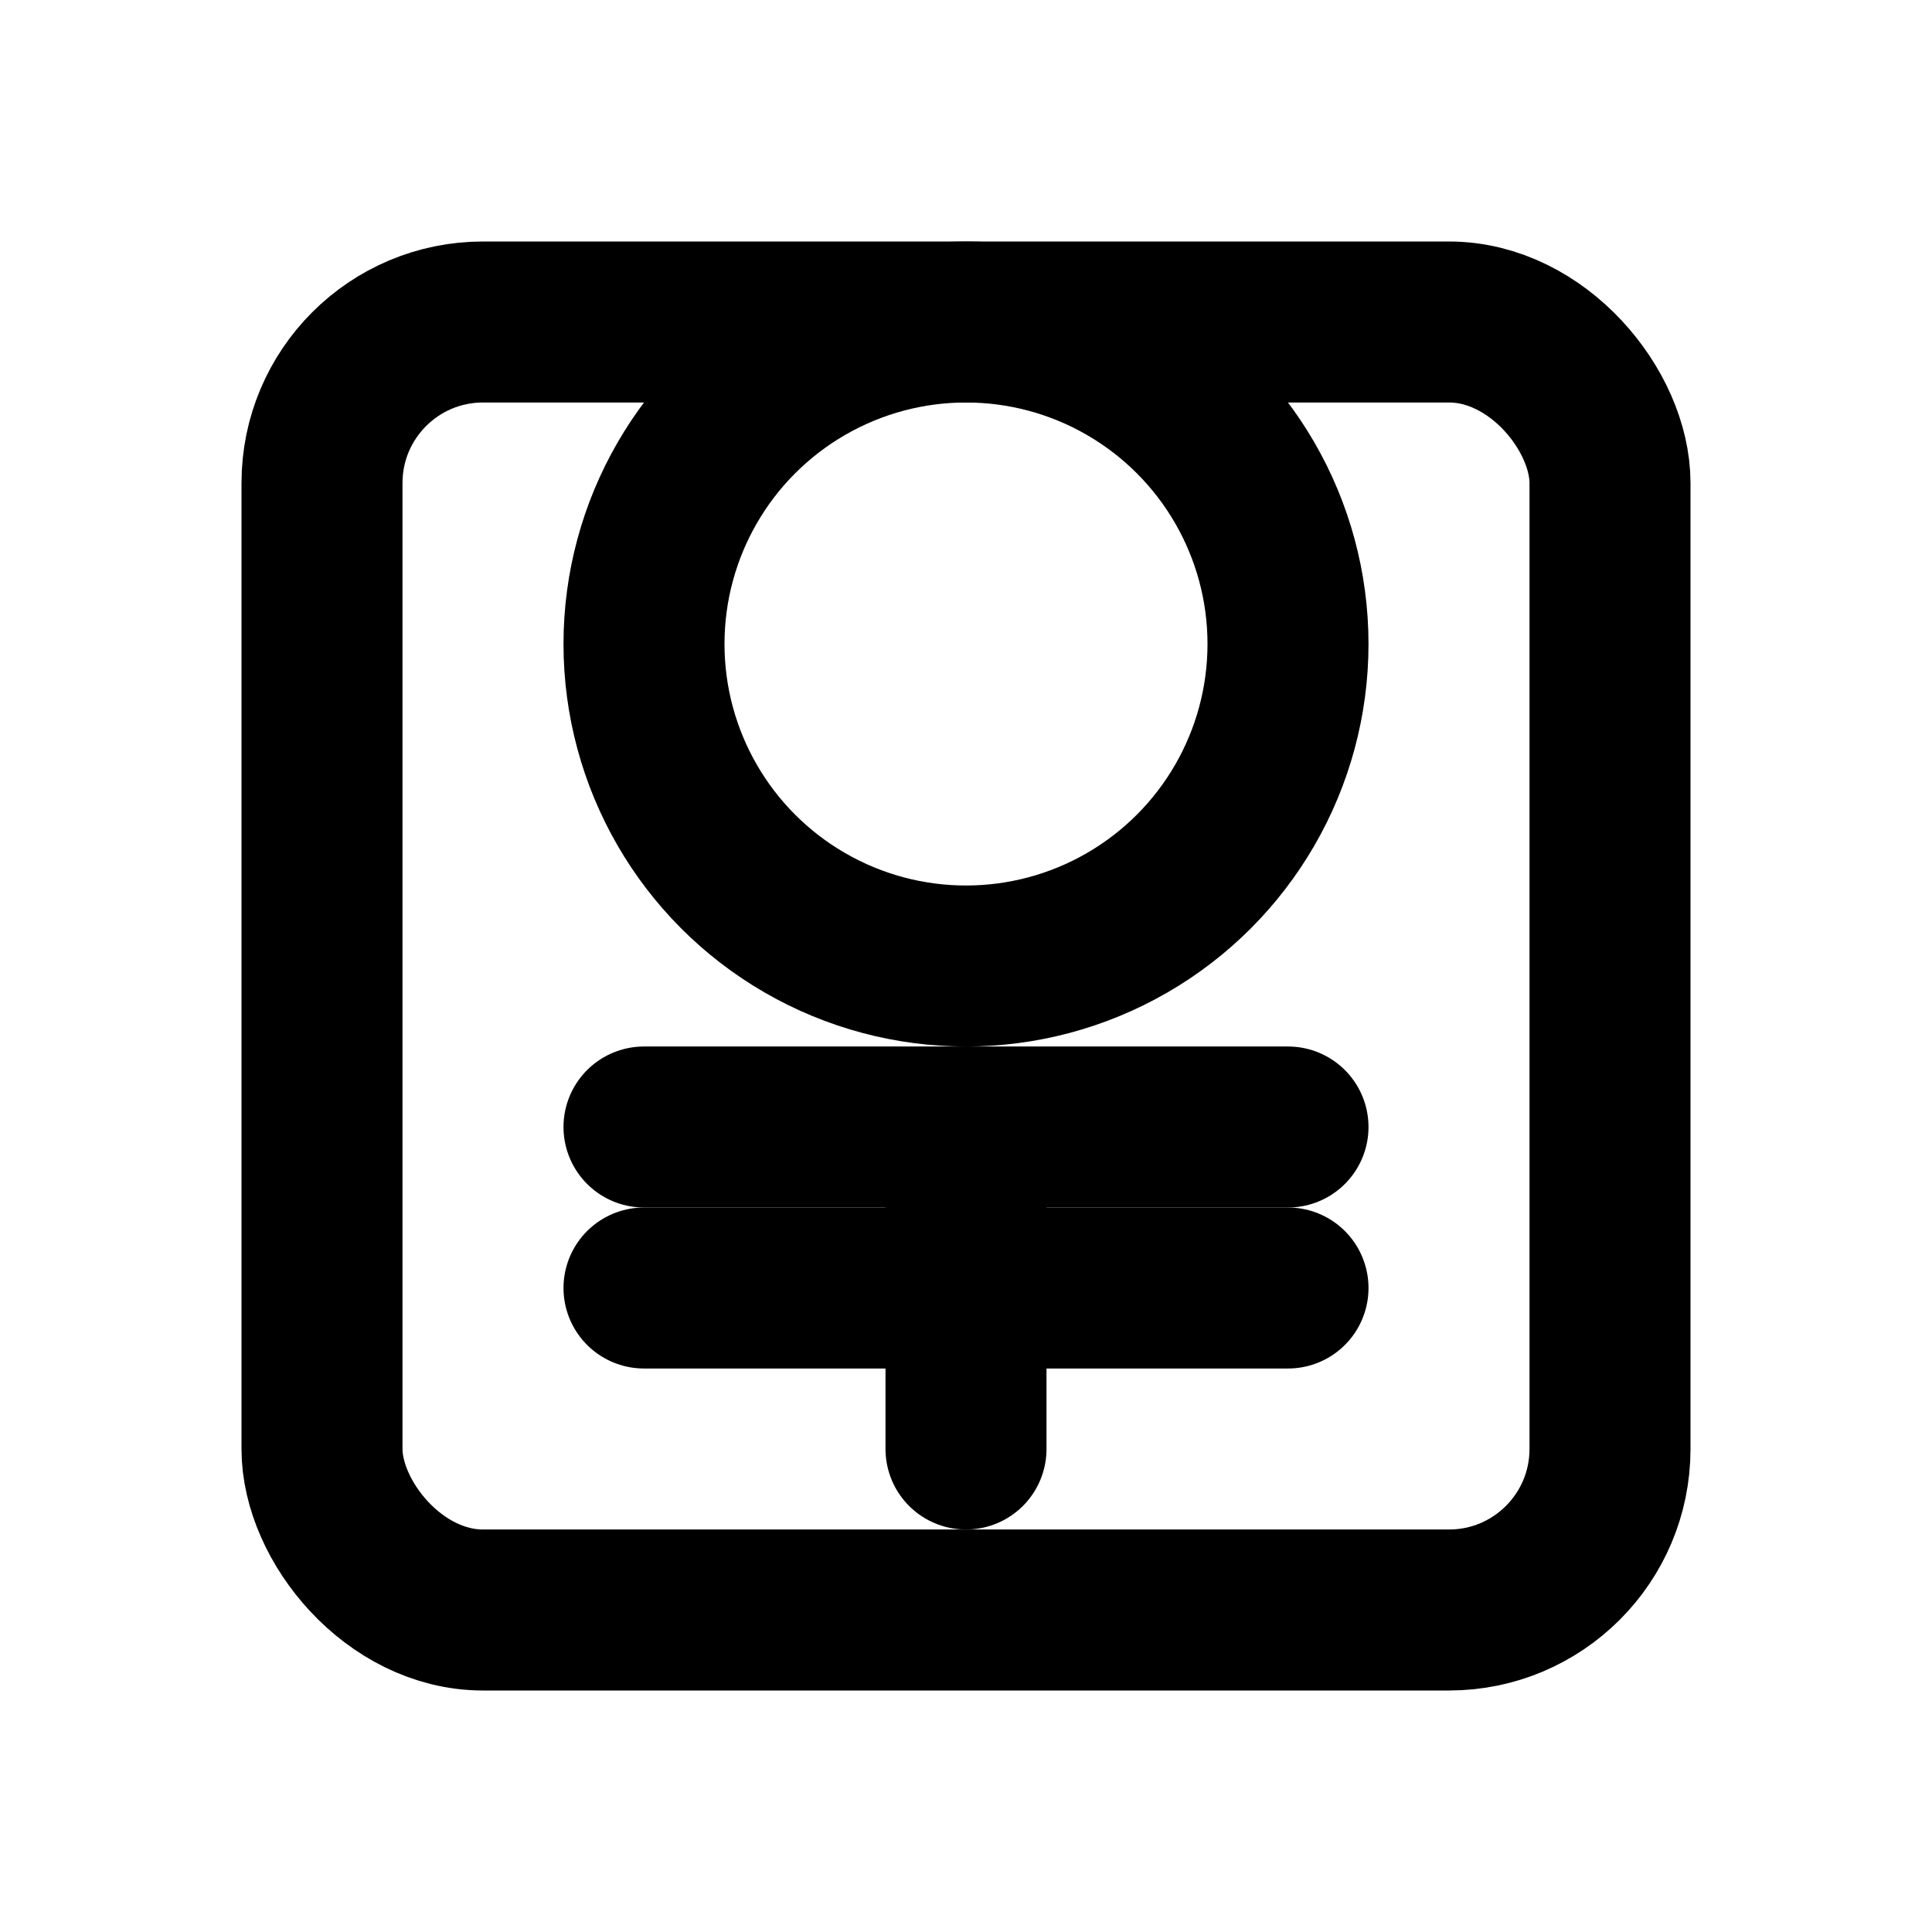
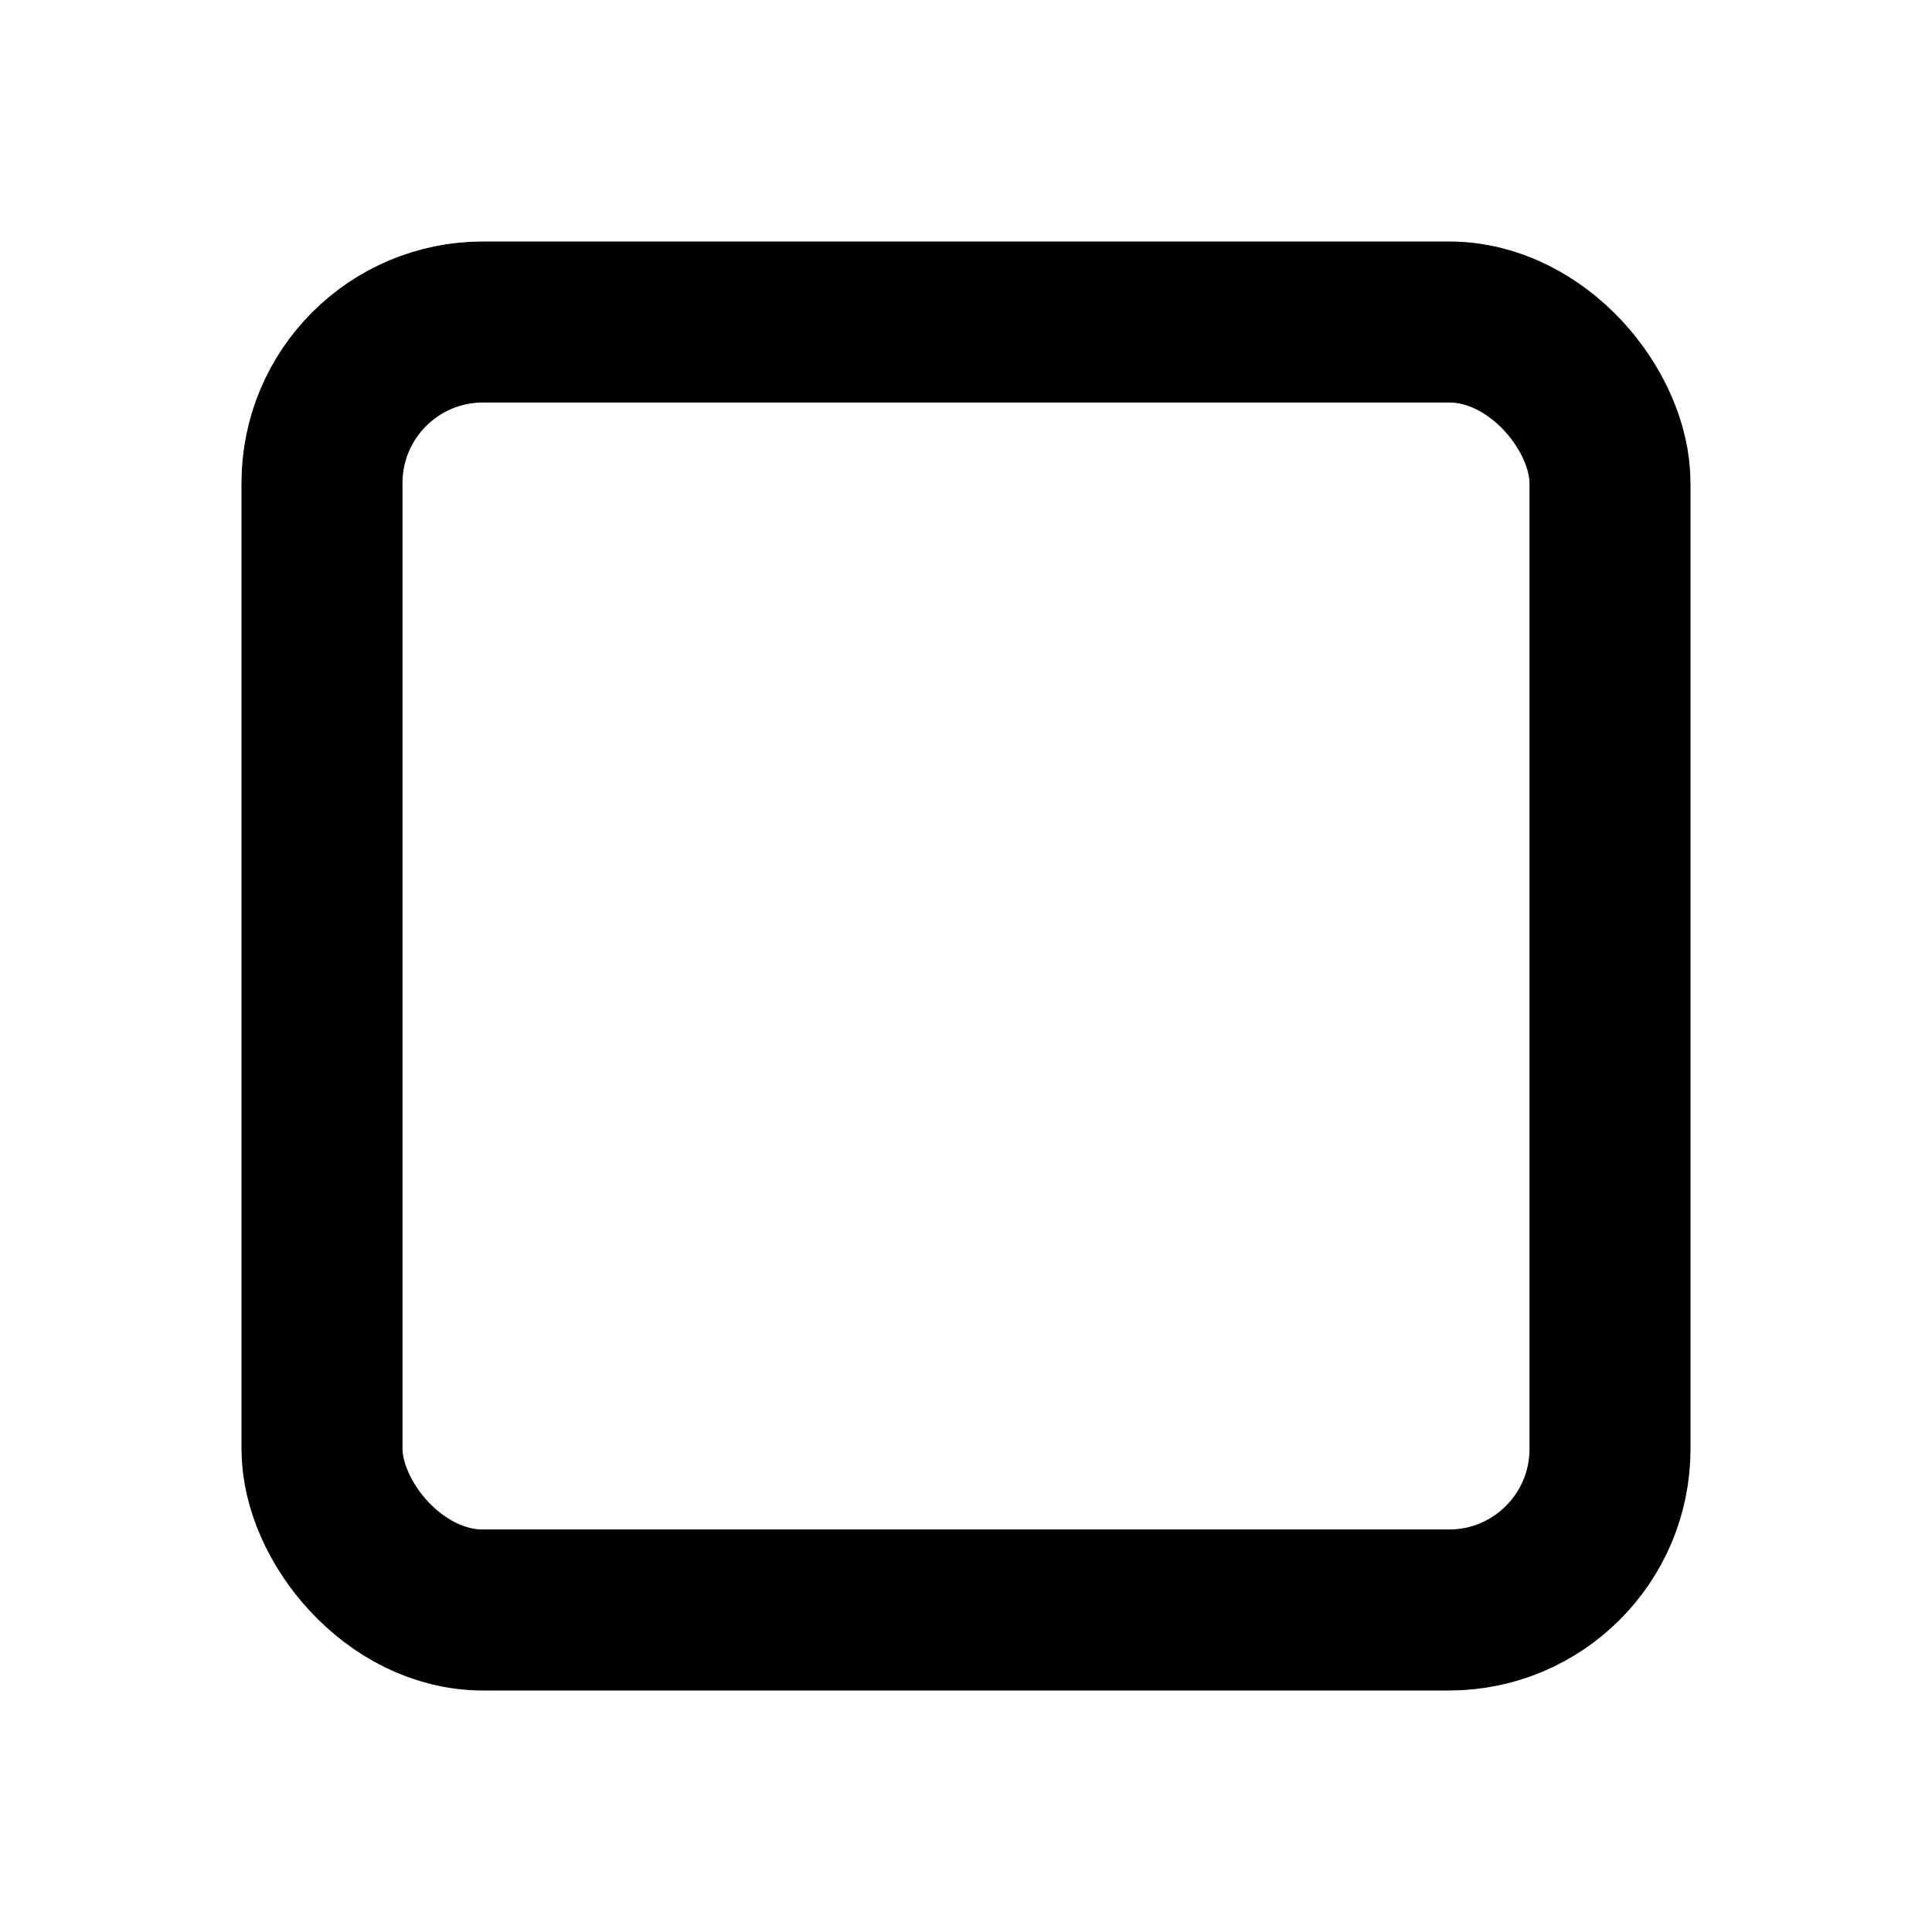
<svg xmlns="http://www.w3.org/2000/svg" width="24" height="24" viewBox="0 0 24 24" fill="none" stroke="currentColor" stroke-width="2" stroke-linecap="round" stroke-linejoin="round">
-   <circle cx="12" cy="8" r="4" />
-   <path d="M8 14h8" />
  <rect x="4" y="4" width="16" height="16" rx="2" ry="2" />
-   <path d="M12 14v4" />
-   <path d="M16 16l-8 0" />
</svg>